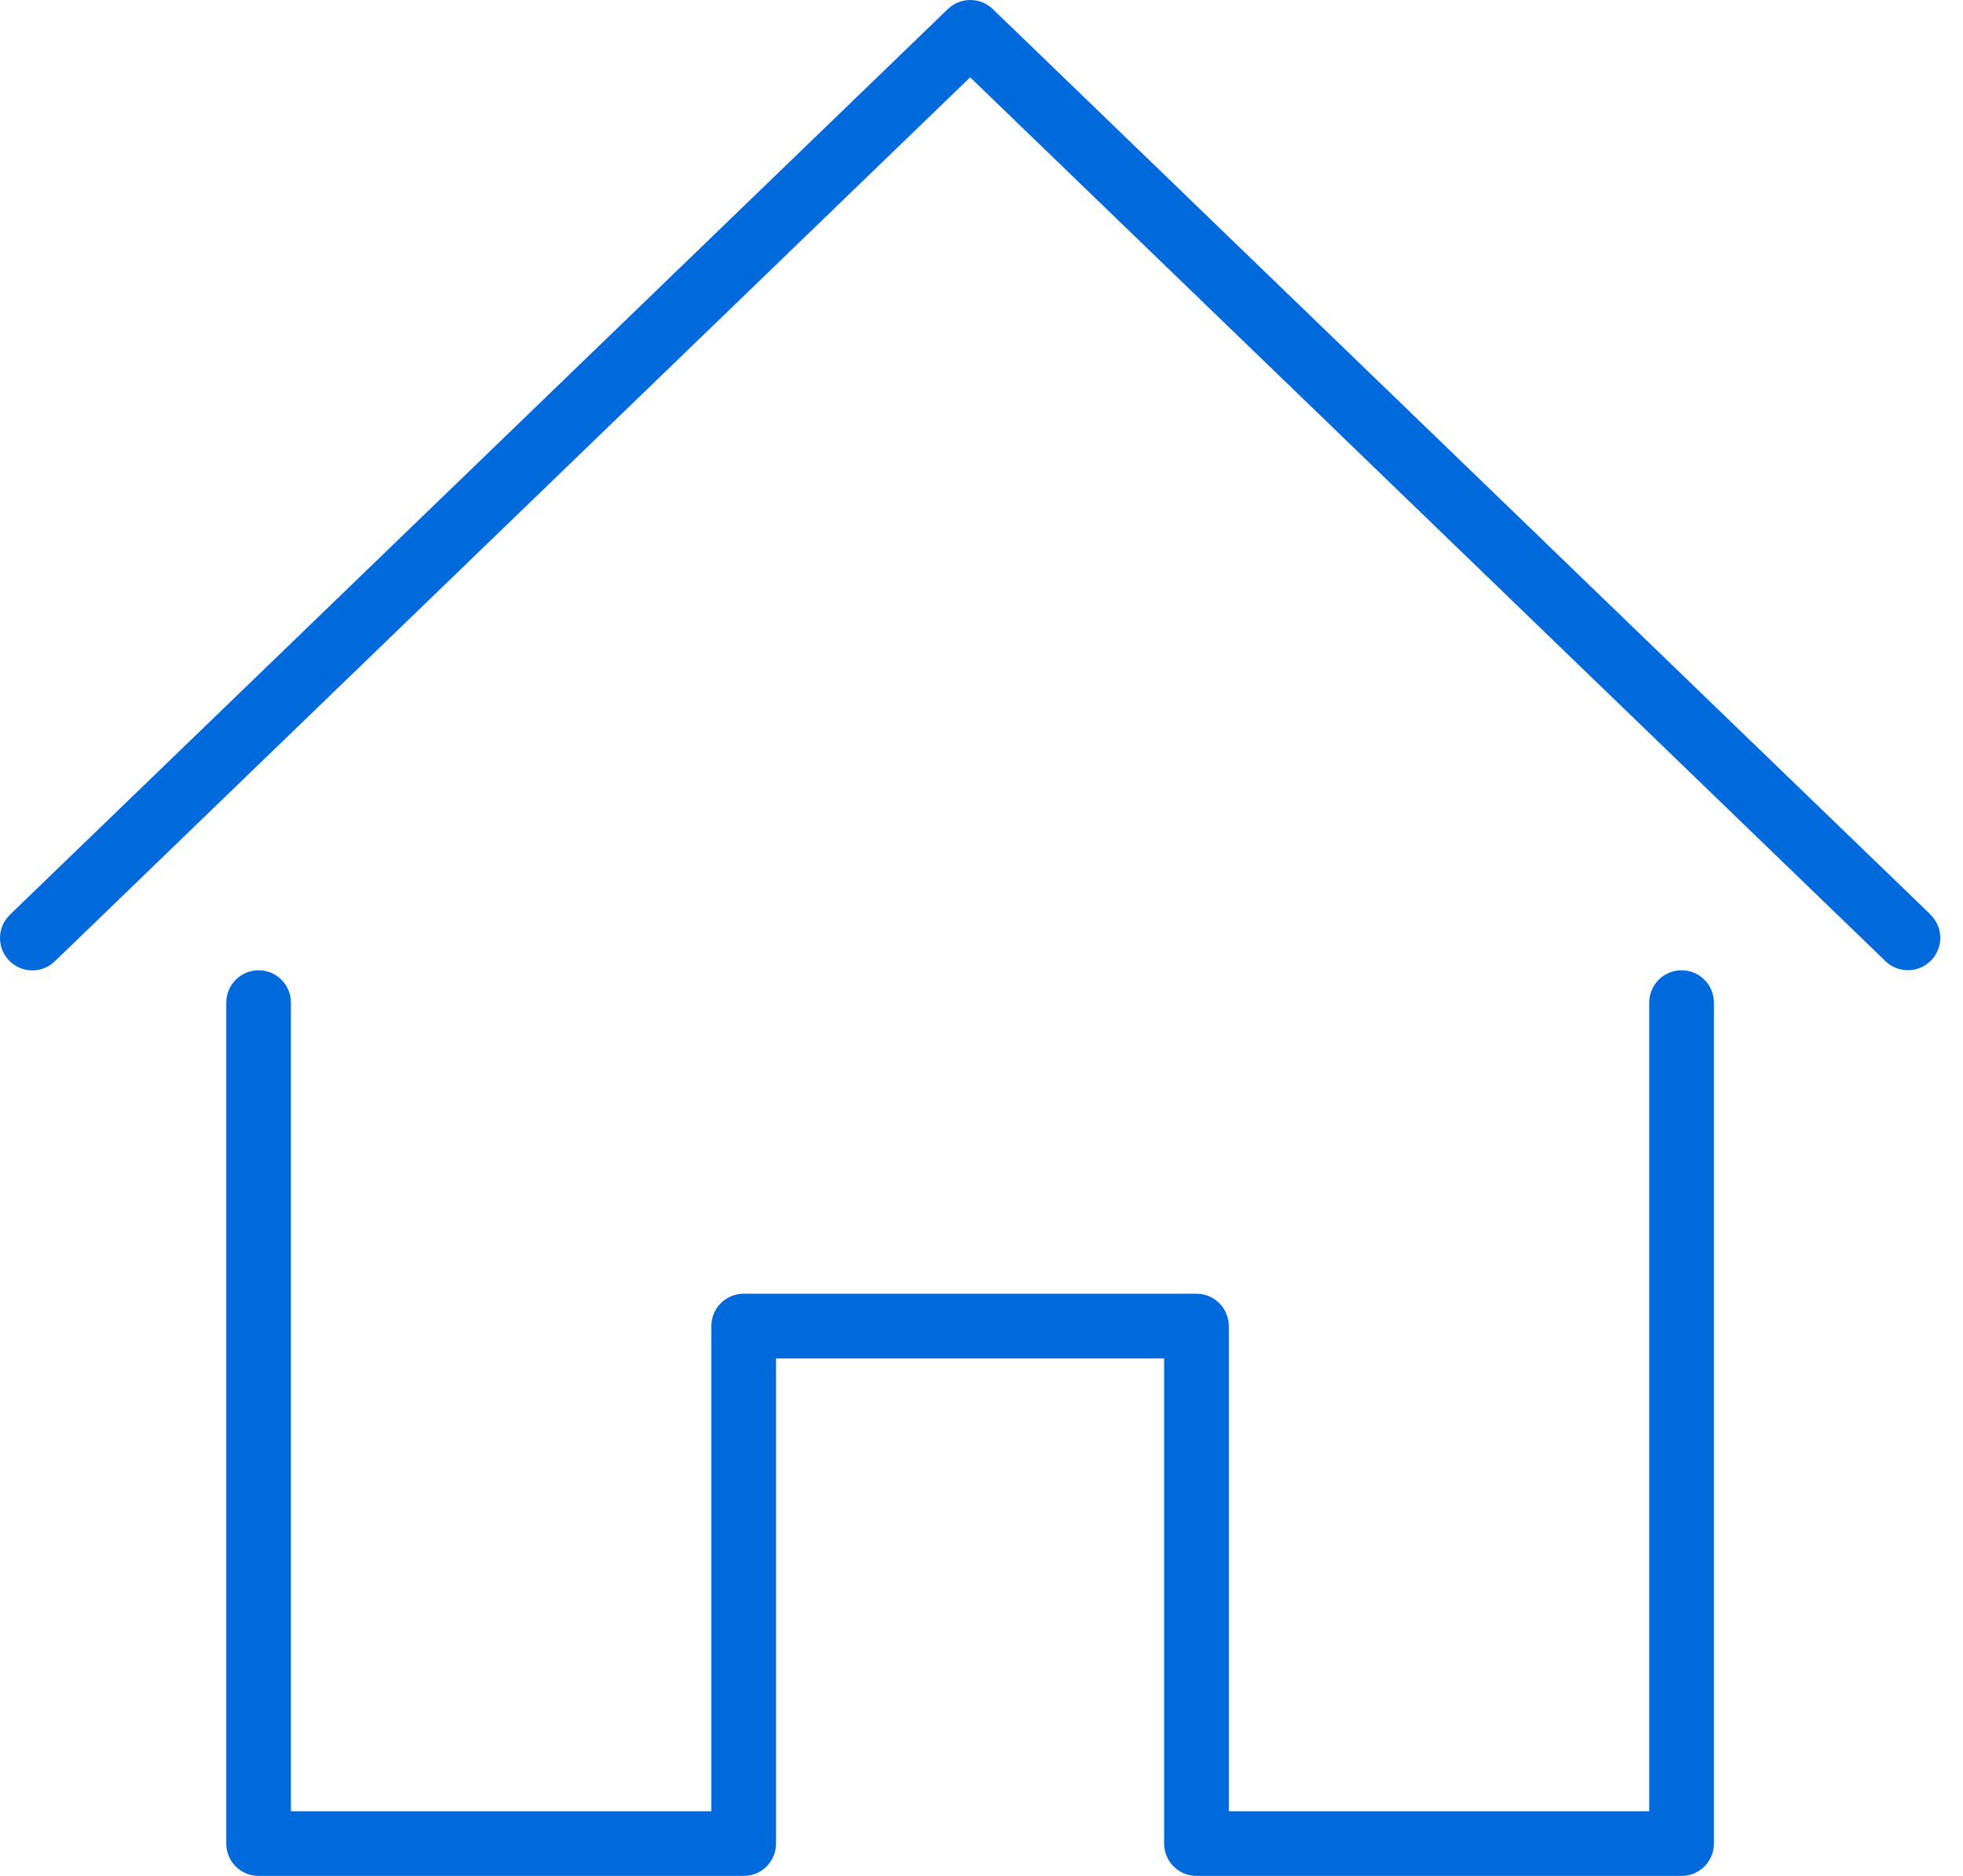
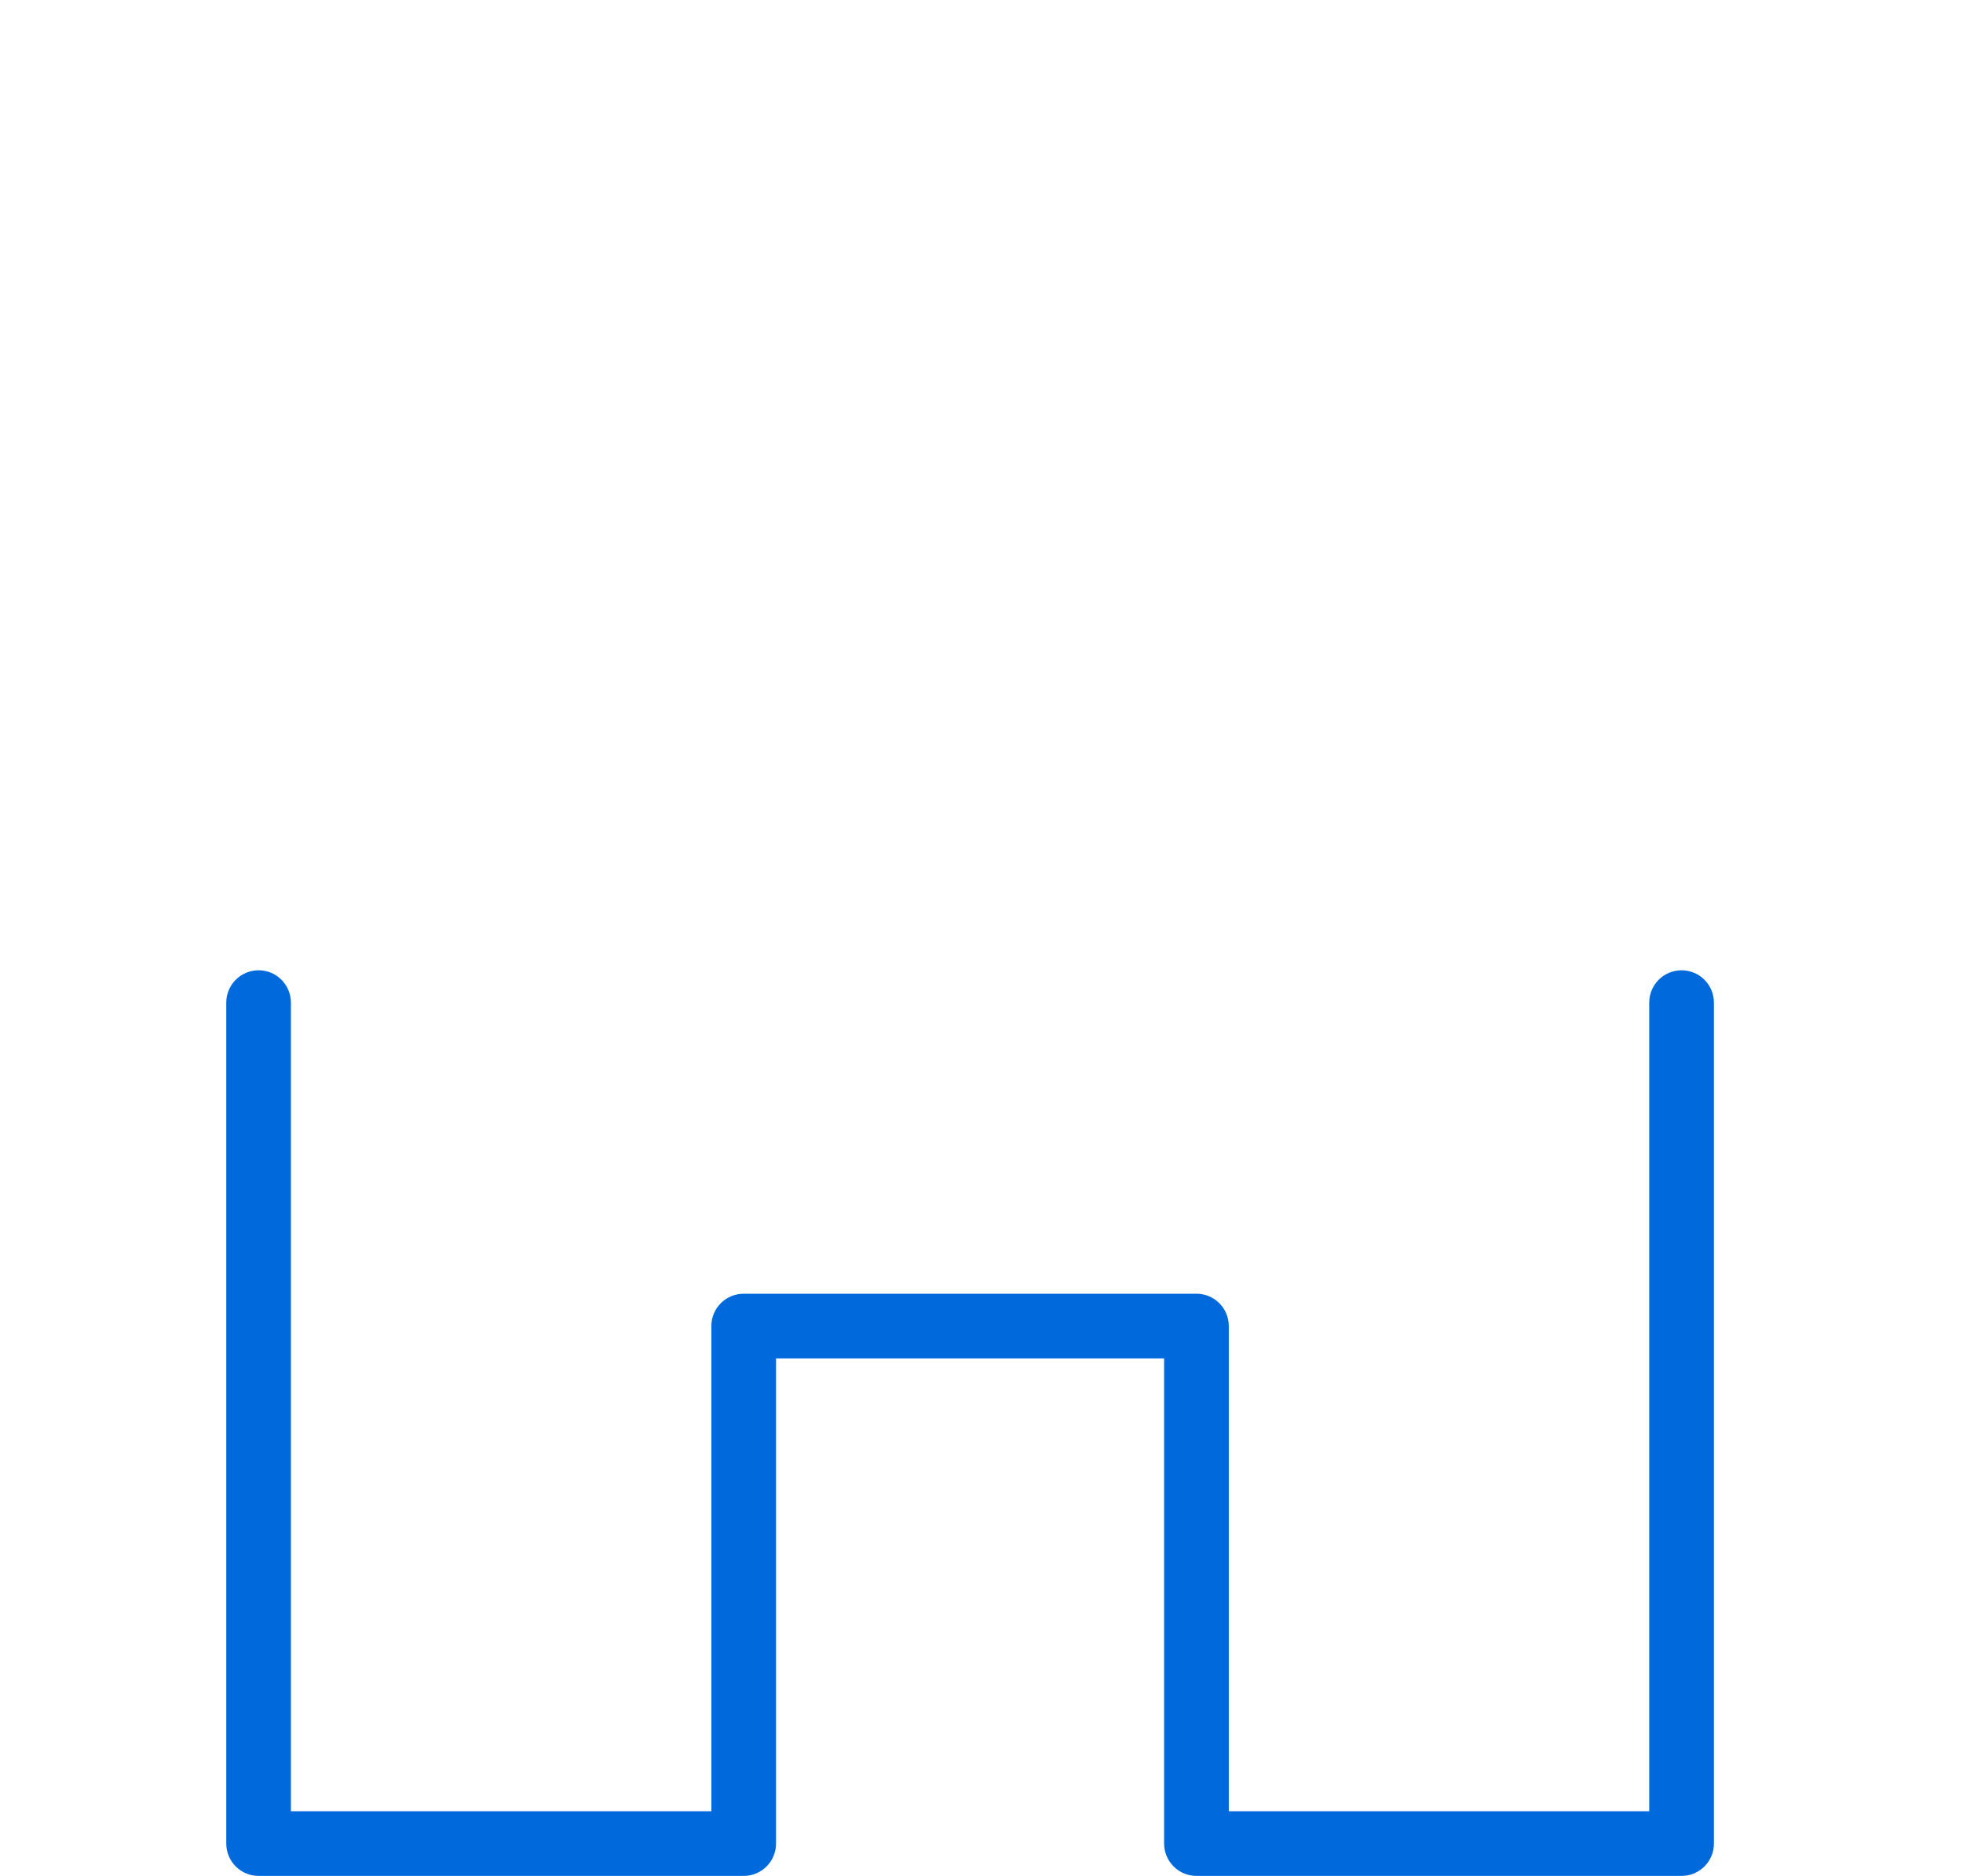
<svg xmlns="http://www.w3.org/2000/svg" width="45" height="43" viewBox="0 0 45 43" fill="none">
-   <path d="M44.259 20.967L22.759 0.208C22.62 0.075 22.436 0 22.243 0C22.051 0 21.866 0.075 21.728 0.208L0.228 20.967C0.158 21.035 0.101 21.115 0.062 21.205C0.023 21.294 0.002 21.39 0 21.488C-0.002 21.585 0.016 21.683 0.051 21.773C0.087 21.864 0.14 21.947 0.208 22.017C0.276 22.087 0.357 22.143 0.447 22.182C0.536 22.221 0.633 22.242 0.73 22.243C0.828 22.245 0.925 22.227 1.015 22.191C1.106 22.155 1.189 22.101 1.259 22.033L22.24 1.772L43.224 22.033C43.366 22.169 43.556 22.243 43.752 22.239C43.948 22.236 44.134 22.154 44.271 22.013C44.407 21.872 44.482 21.683 44.479 21.487C44.476 21.291 44.395 21.104 44.255 20.967H44.259Z" fill="#006ADC" />
  <path d="M38.549 22.241C38.352 22.241 38.163 22.319 38.024 22.458C37.885 22.597 37.807 22.786 37.807 22.983V41.517H28.169V30.396C28.169 30.2 28.091 30.011 27.952 29.872C27.813 29.733 27.625 29.655 27.428 29.655H17.049C16.852 29.655 16.663 29.733 16.524 29.872C16.385 30.011 16.307 30.2 16.307 30.396V41.517H6.669V22.983C6.669 22.786 6.591 22.597 6.452 22.458C6.313 22.319 6.125 22.241 5.928 22.241C5.731 22.241 5.543 22.319 5.404 22.458C5.265 22.597 5.187 22.786 5.187 22.983V42.258C5.187 42.455 5.265 42.644 5.404 42.783C5.543 42.922 5.731 43 5.928 43H17.049C17.245 43 17.434 42.922 17.573 42.783C17.712 42.644 17.79 42.455 17.79 42.258V31.138H26.686V42.258C26.686 42.455 26.765 42.644 26.904 42.783C27.043 42.922 27.231 43 27.428 43H38.549C38.745 43 38.934 42.922 39.073 42.783C39.212 42.644 39.29 42.455 39.29 42.258V22.983C39.29 22.786 39.212 22.597 39.073 22.458C38.934 22.319 38.745 22.241 38.549 22.241Z" fill="#006ADC" />
</svg>